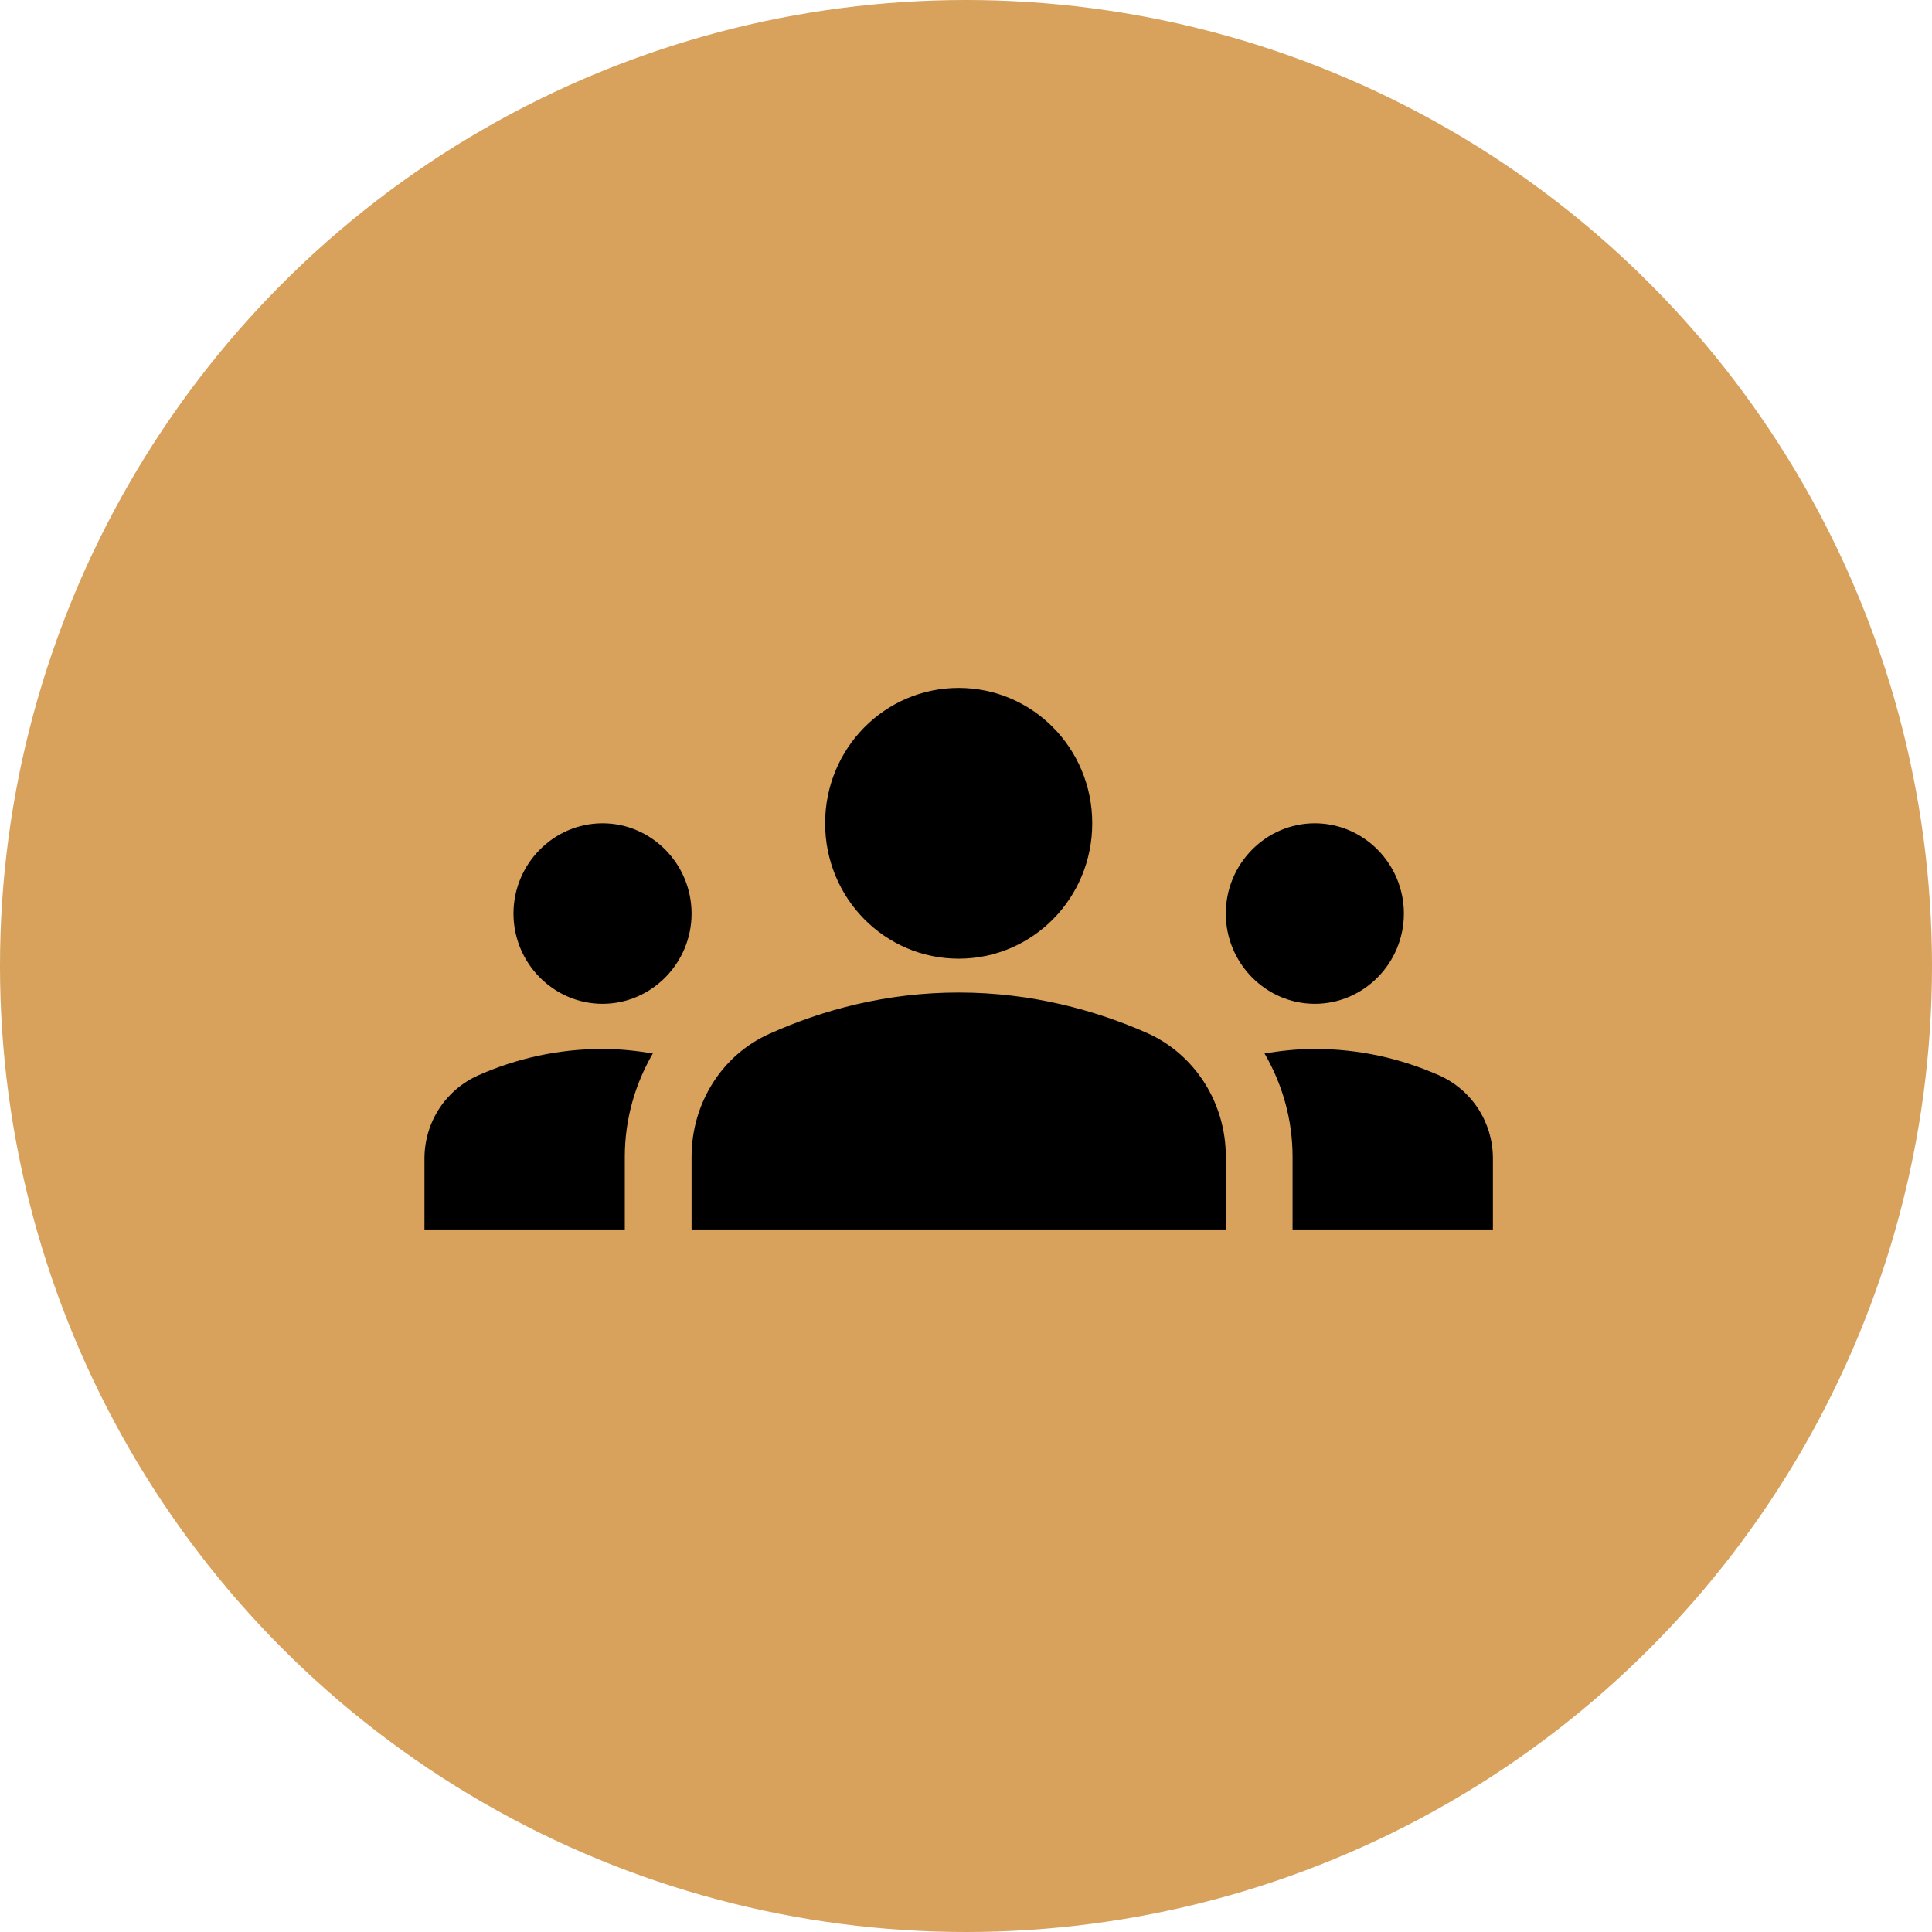
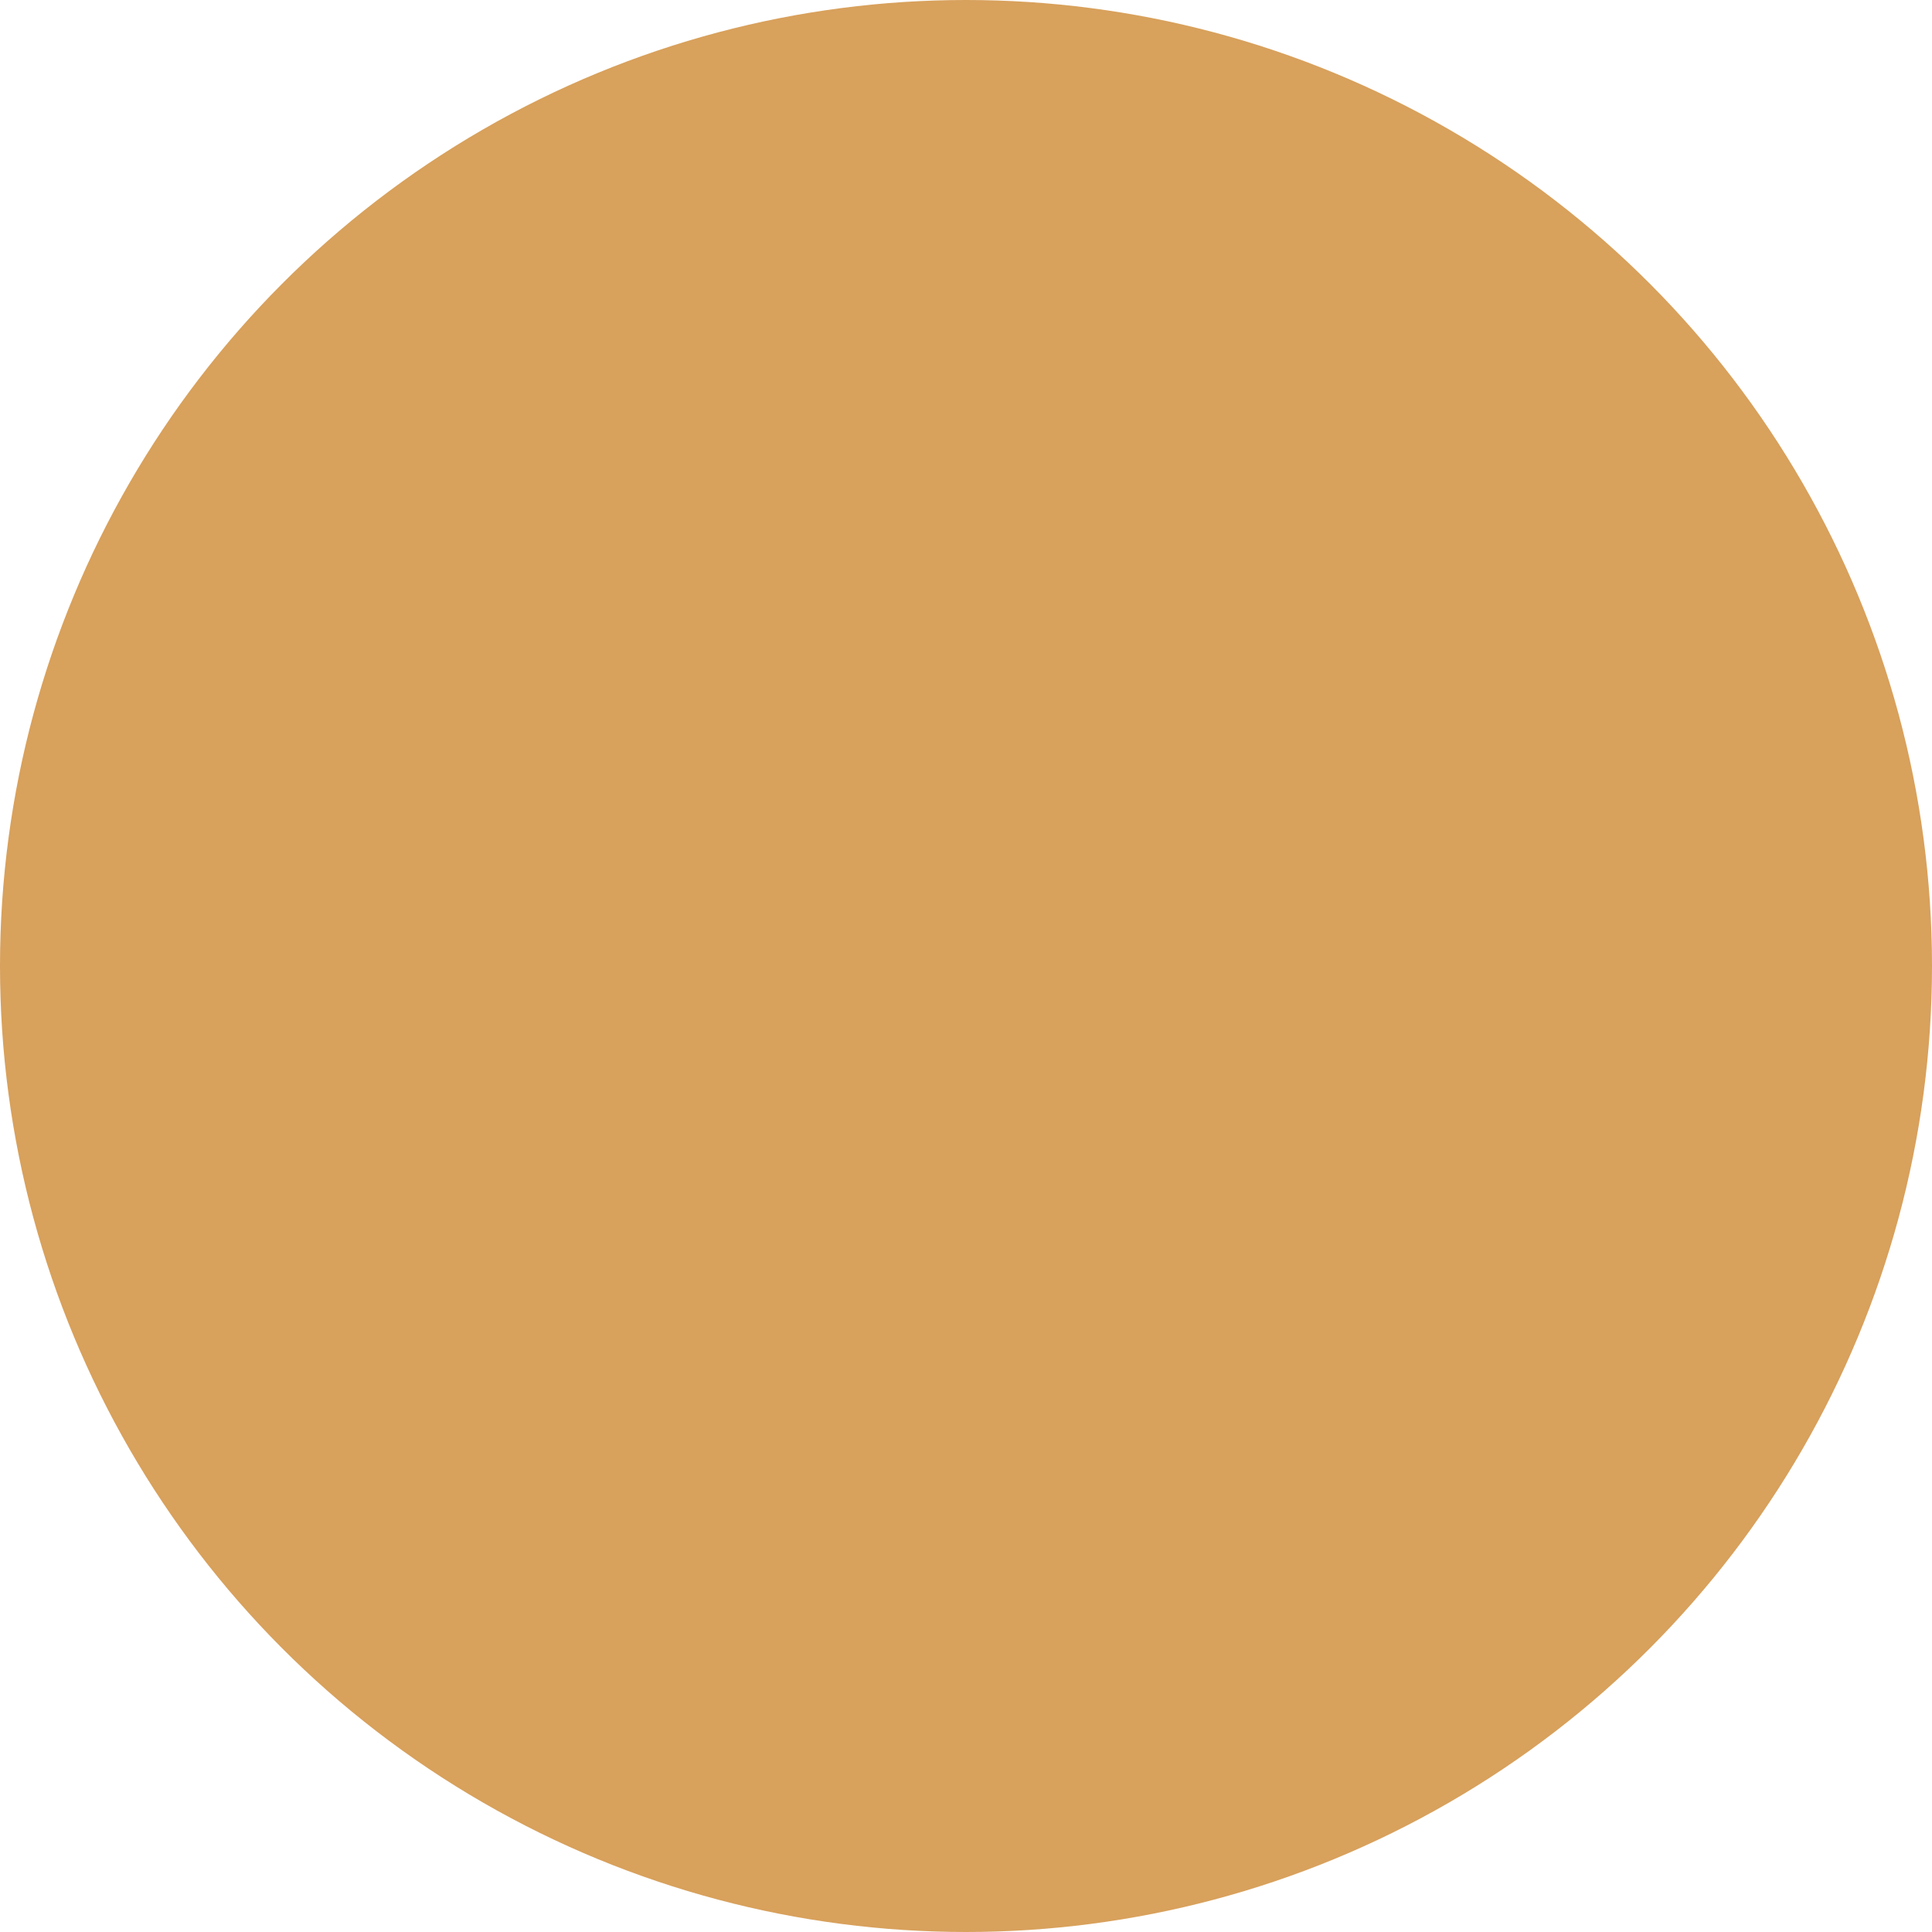
<svg xmlns="http://www.w3.org/2000/svg" width="132" height="132" viewBox="0 0 132 132" fill="none">
  <circle cx="66" cy="66" r="66" fill="#D8A15C" />
-   <path d="M65.5 67.812C70.458 67.812 74.838 69.015 78.397 70.588C81.682 72.067 83.75 75.397 83.75 79.005V84H47.25V79.036C47.25 75.397 49.318 72.067 52.603 70.618C56.162 69.015 60.542 67.812 65.5 67.812ZM41.167 68.583C44.513 68.583 47.25 65.808 47.25 62.417C47.25 59.025 44.513 56.25 41.167 56.25C37.821 56.25 35.083 59.025 35.083 62.417C35.083 65.808 37.821 68.583 41.167 68.583ZM44.604 71.975C43.478 71.79 42.353 71.667 41.167 71.667C38.155 71.667 35.296 72.314 32.711 73.455C30.46 74.442 29 76.662 29 79.159V84H42.688V79.036C42.688 76.477 43.387 74.072 44.604 71.975ZM89.833 68.583C93.179 68.583 95.917 65.808 95.917 62.417C95.917 59.025 93.179 56.25 89.833 56.25C86.487 56.25 83.75 59.025 83.75 62.417C83.75 65.808 86.487 68.583 89.833 68.583ZM102 79.159C102 76.662 100.54 74.442 98.289 73.455C95.704 72.314 92.845 71.667 89.833 71.667C88.647 71.667 87.522 71.79 86.396 71.975C87.613 74.072 88.312 76.477 88.312 79.036V84H102V79.159ZM65.5 47C70.549 47 74.625 51.132 74.625 56.25C74.625 61.368 70.549 65.5 65.5 65.5C60.451 65.5 56.375 61.368 56.375 56.25C56.375 51.132 60.451 47 65.5 47Z" fill="black" />
</svg>